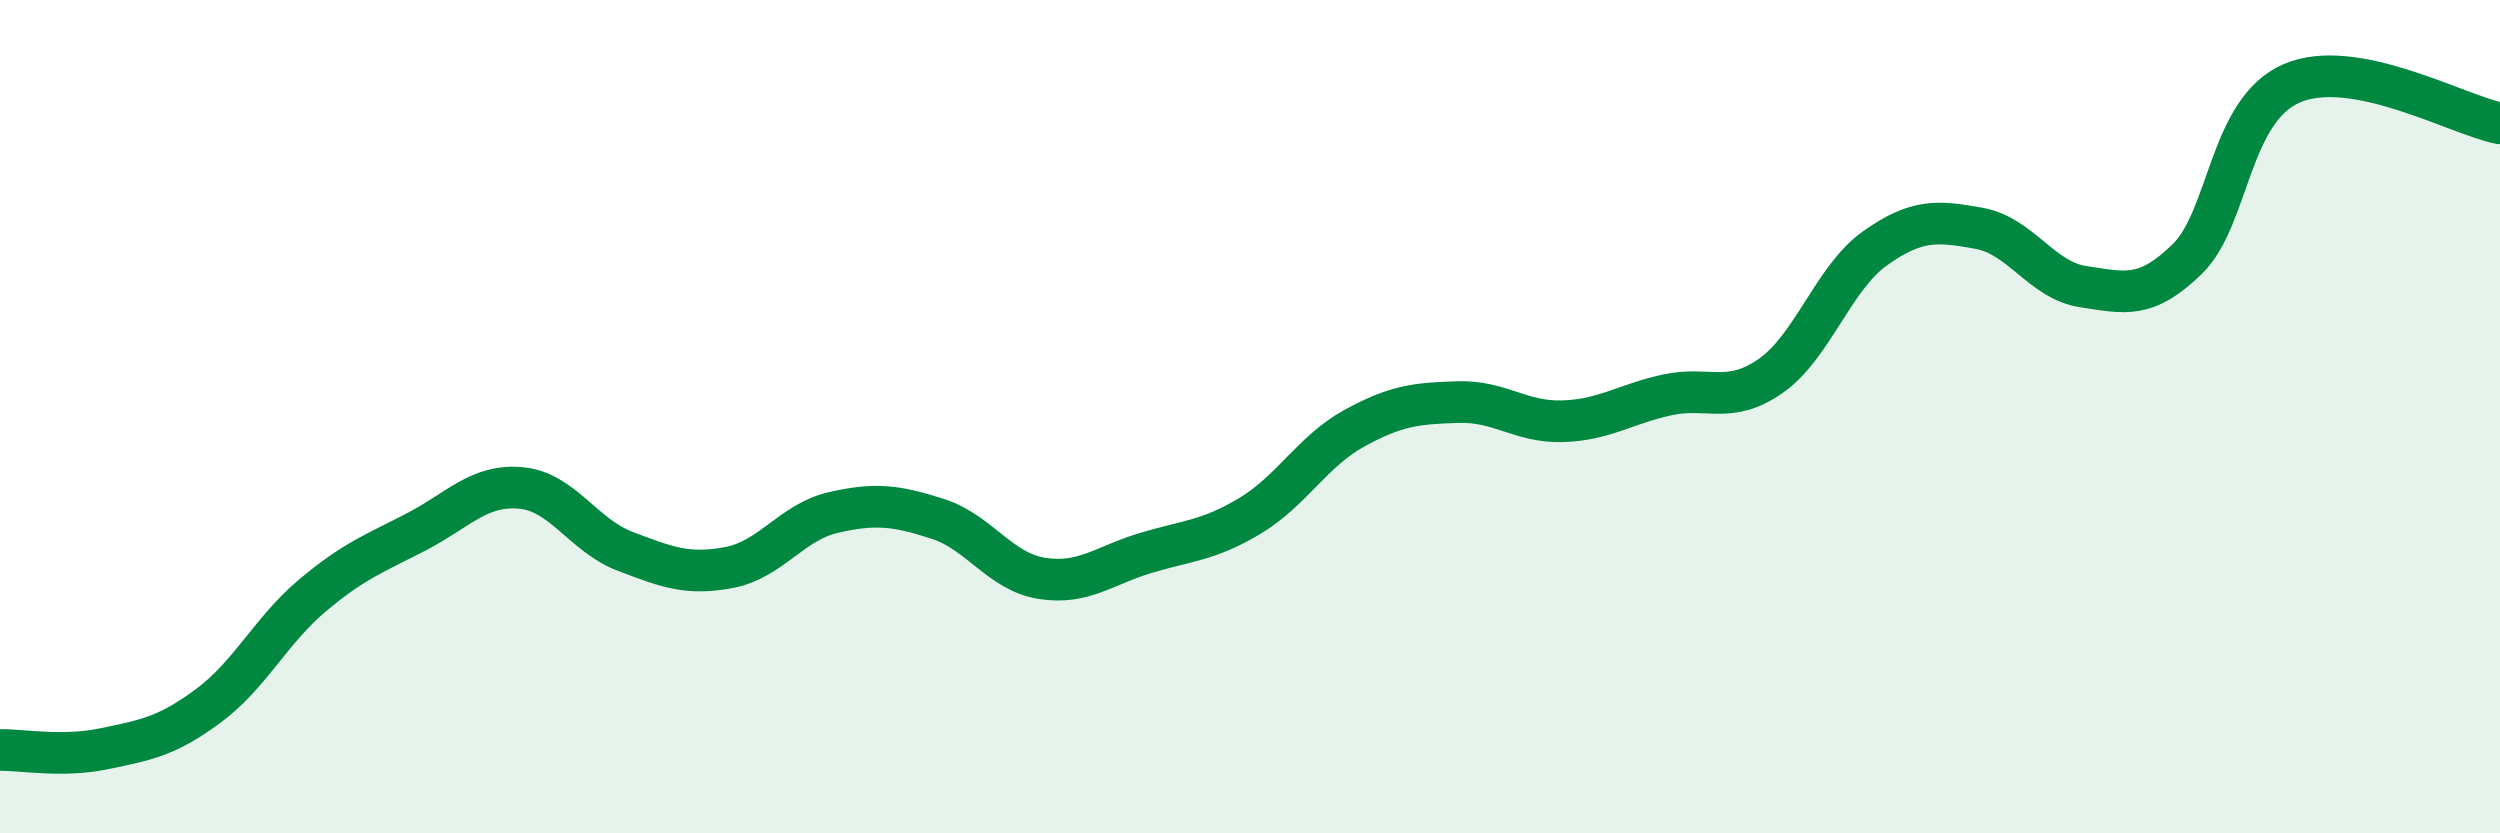
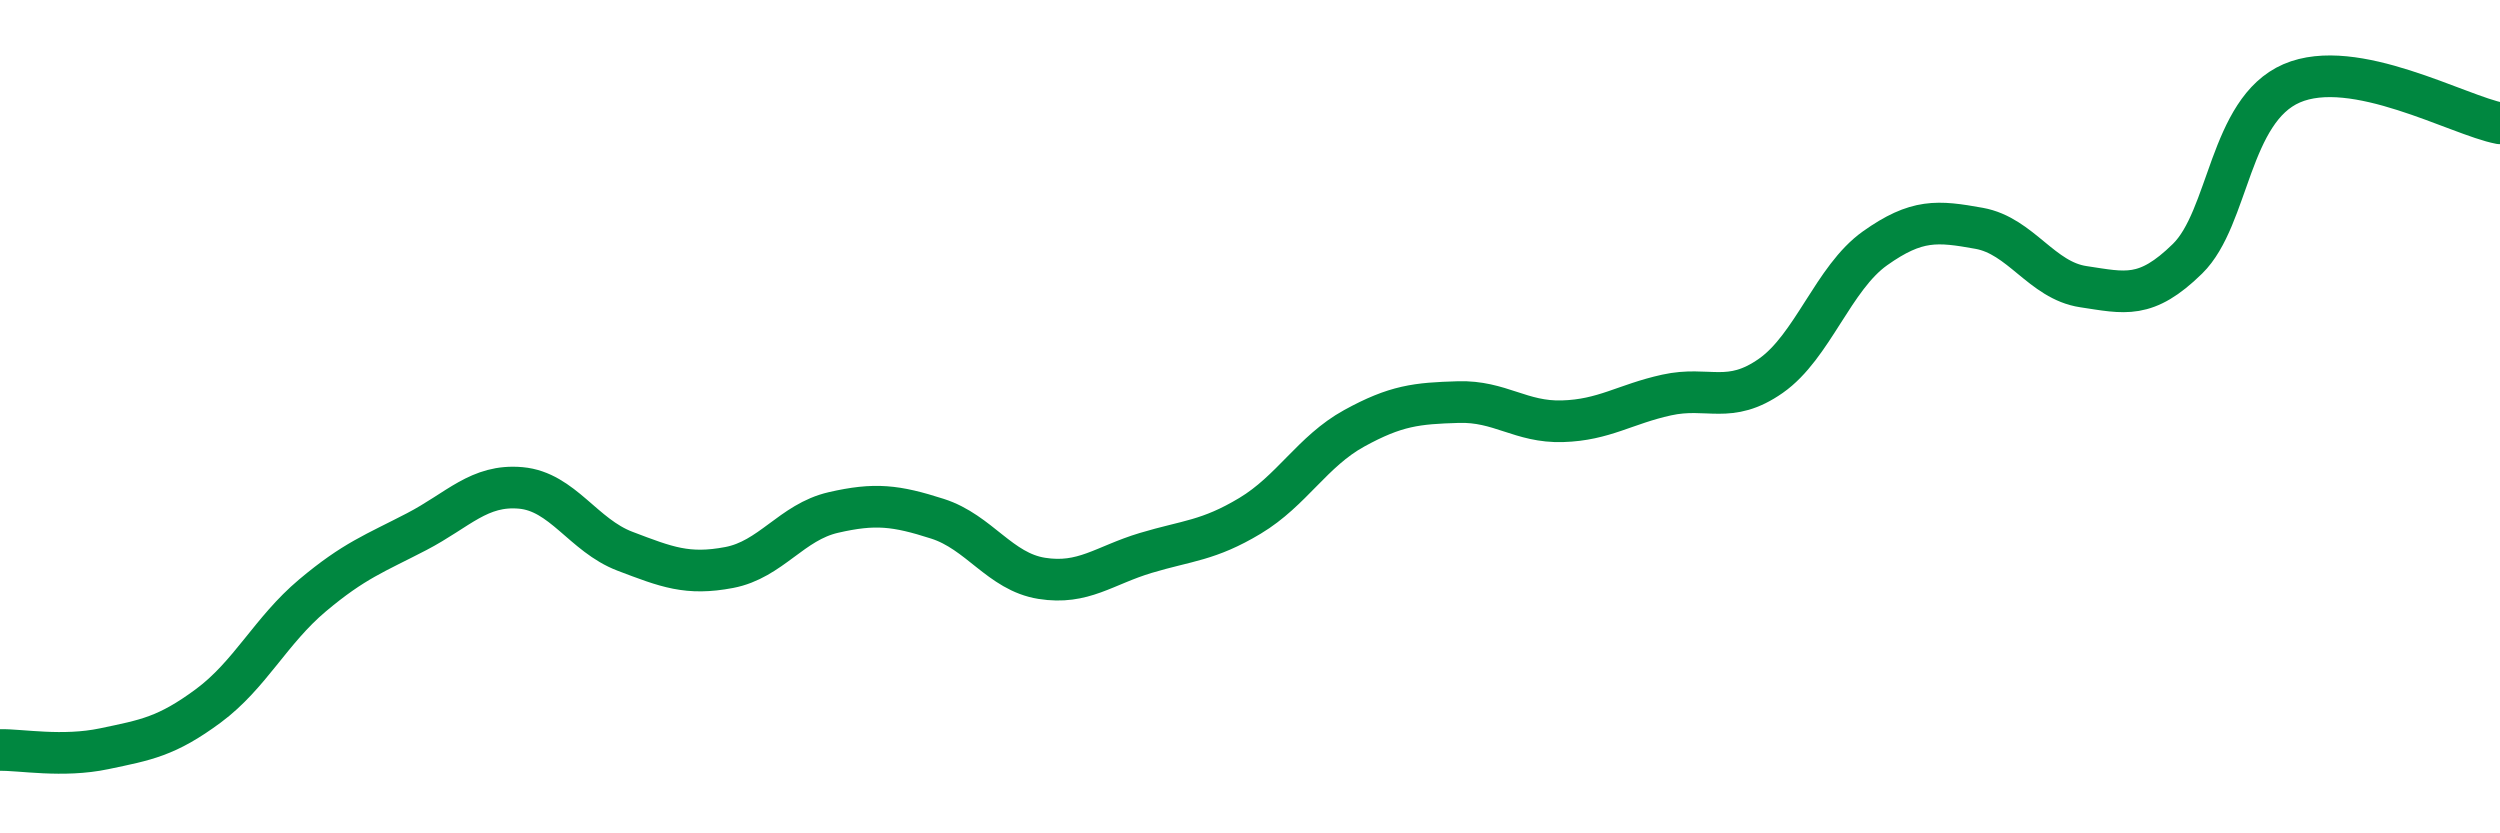
<svg xmlns="http://www.w3.org/2000/svg" width="60" height="20" viewBox="0 0 60 20">
-   <path d="M 0,18 C 0.5,17.99 1.5,18.18 2.5,17.97 C 3.5,17.76 4,17.68 5,16.94 C 6,16.2 6.5,15.13 7.5,14.29 C 8.5,13.45 9,13.28 10,12.76 C 11,12.24 11.5,11.62 12.5,11.71 C 13.5,11.8 14,12.85 15,13.23 C 16,13.61 16.5,13.81 17.5,13.62 C 18.5,13.43 19,12.53 20,12.3 C 21,12.07 21.5,12.13 22.5,12.45 C 23.5,12.77 24,13.72 25,13.88 C 26,14.04 26.5,13.57 27.5,13.27 C 28.5,12.97 29,12.98 30,12.38 C 31,11.78 31.5,10.83 32.5,10.28 C 33.5,9.73 34,9.68 35,9.65 C 36,9.62 36.5,10.14 37.5,10.11 C 38.5,10.08 39,9.7 40,9.48 C 41,9.26 41.5,9.72 42.5,9.02 C 43.5,8.32 44,6.67 45,5.96 C 46,5.25 46.5,5.3 47.5,5.48 C 48.5,5.66 49,6.73 50,6.88 C 51,7.03 51.5,7.19 52.5,6.21 C 53.5,5.23 53.5,2.65 55,2 C 56.5,1.35 59,2.77 60,2.96L60 20L0 20Z" fill="#008740" opacity="0.1" stroke-linecap="round" stroke-linejoin="round" />
  <path d="M 0,18 C 0.5,17.99 1.5,18.18 2.5,17.97 C 3.5,17.76 4,17.68 5,16.94 C 6,16.2 6.5,15.13 7.5,14.29 C 8.5,13.45 9,13.28 10,12.76 C 11,12.24 11.5,11.62 12.5,11.71 C 13.5,11.8 14,12.85 15,13.23 C 16,13.61 16.5,13.81 17.5,13.62 C 18.5,13.43 19,12.53 20,12.3 C 21,12.07 21.5,12.13 22.5,12.45 C 23.5,12.77 24,13.72 25,13.88 C 26,14.04 26.5,13.57 27.5,13.27 C 28.5,12.97 29,12.98 30,12.38 C 31,11.78 31.5,10.83 32.5,10.28 C 33.5,9.73 34,9.68 35,9.65 C 36,9.62 36.5,10.14 37.5,10.11 C 38.5,10.08 39,9.7 40,9.48 C 41,9.26 41.5,9.72 42.5,9.02 C 43.5,8.32 44,6.67 45,5.96 C 46,5.25 46.5,5.3 47.5,5.48 C 48.5,5.66 49,6.73 50,6.88 C 51,7.03 51.5,7.19 52.5,6.21 C 53.5,5.23 53.5,2.65 55,2 C 56.5,1.35 59,2.77 60,2.96" stroke="#008740" stroke-width="1" fill="none" stroke-linecap="round" stroke-linejoin="round" />
</svg>